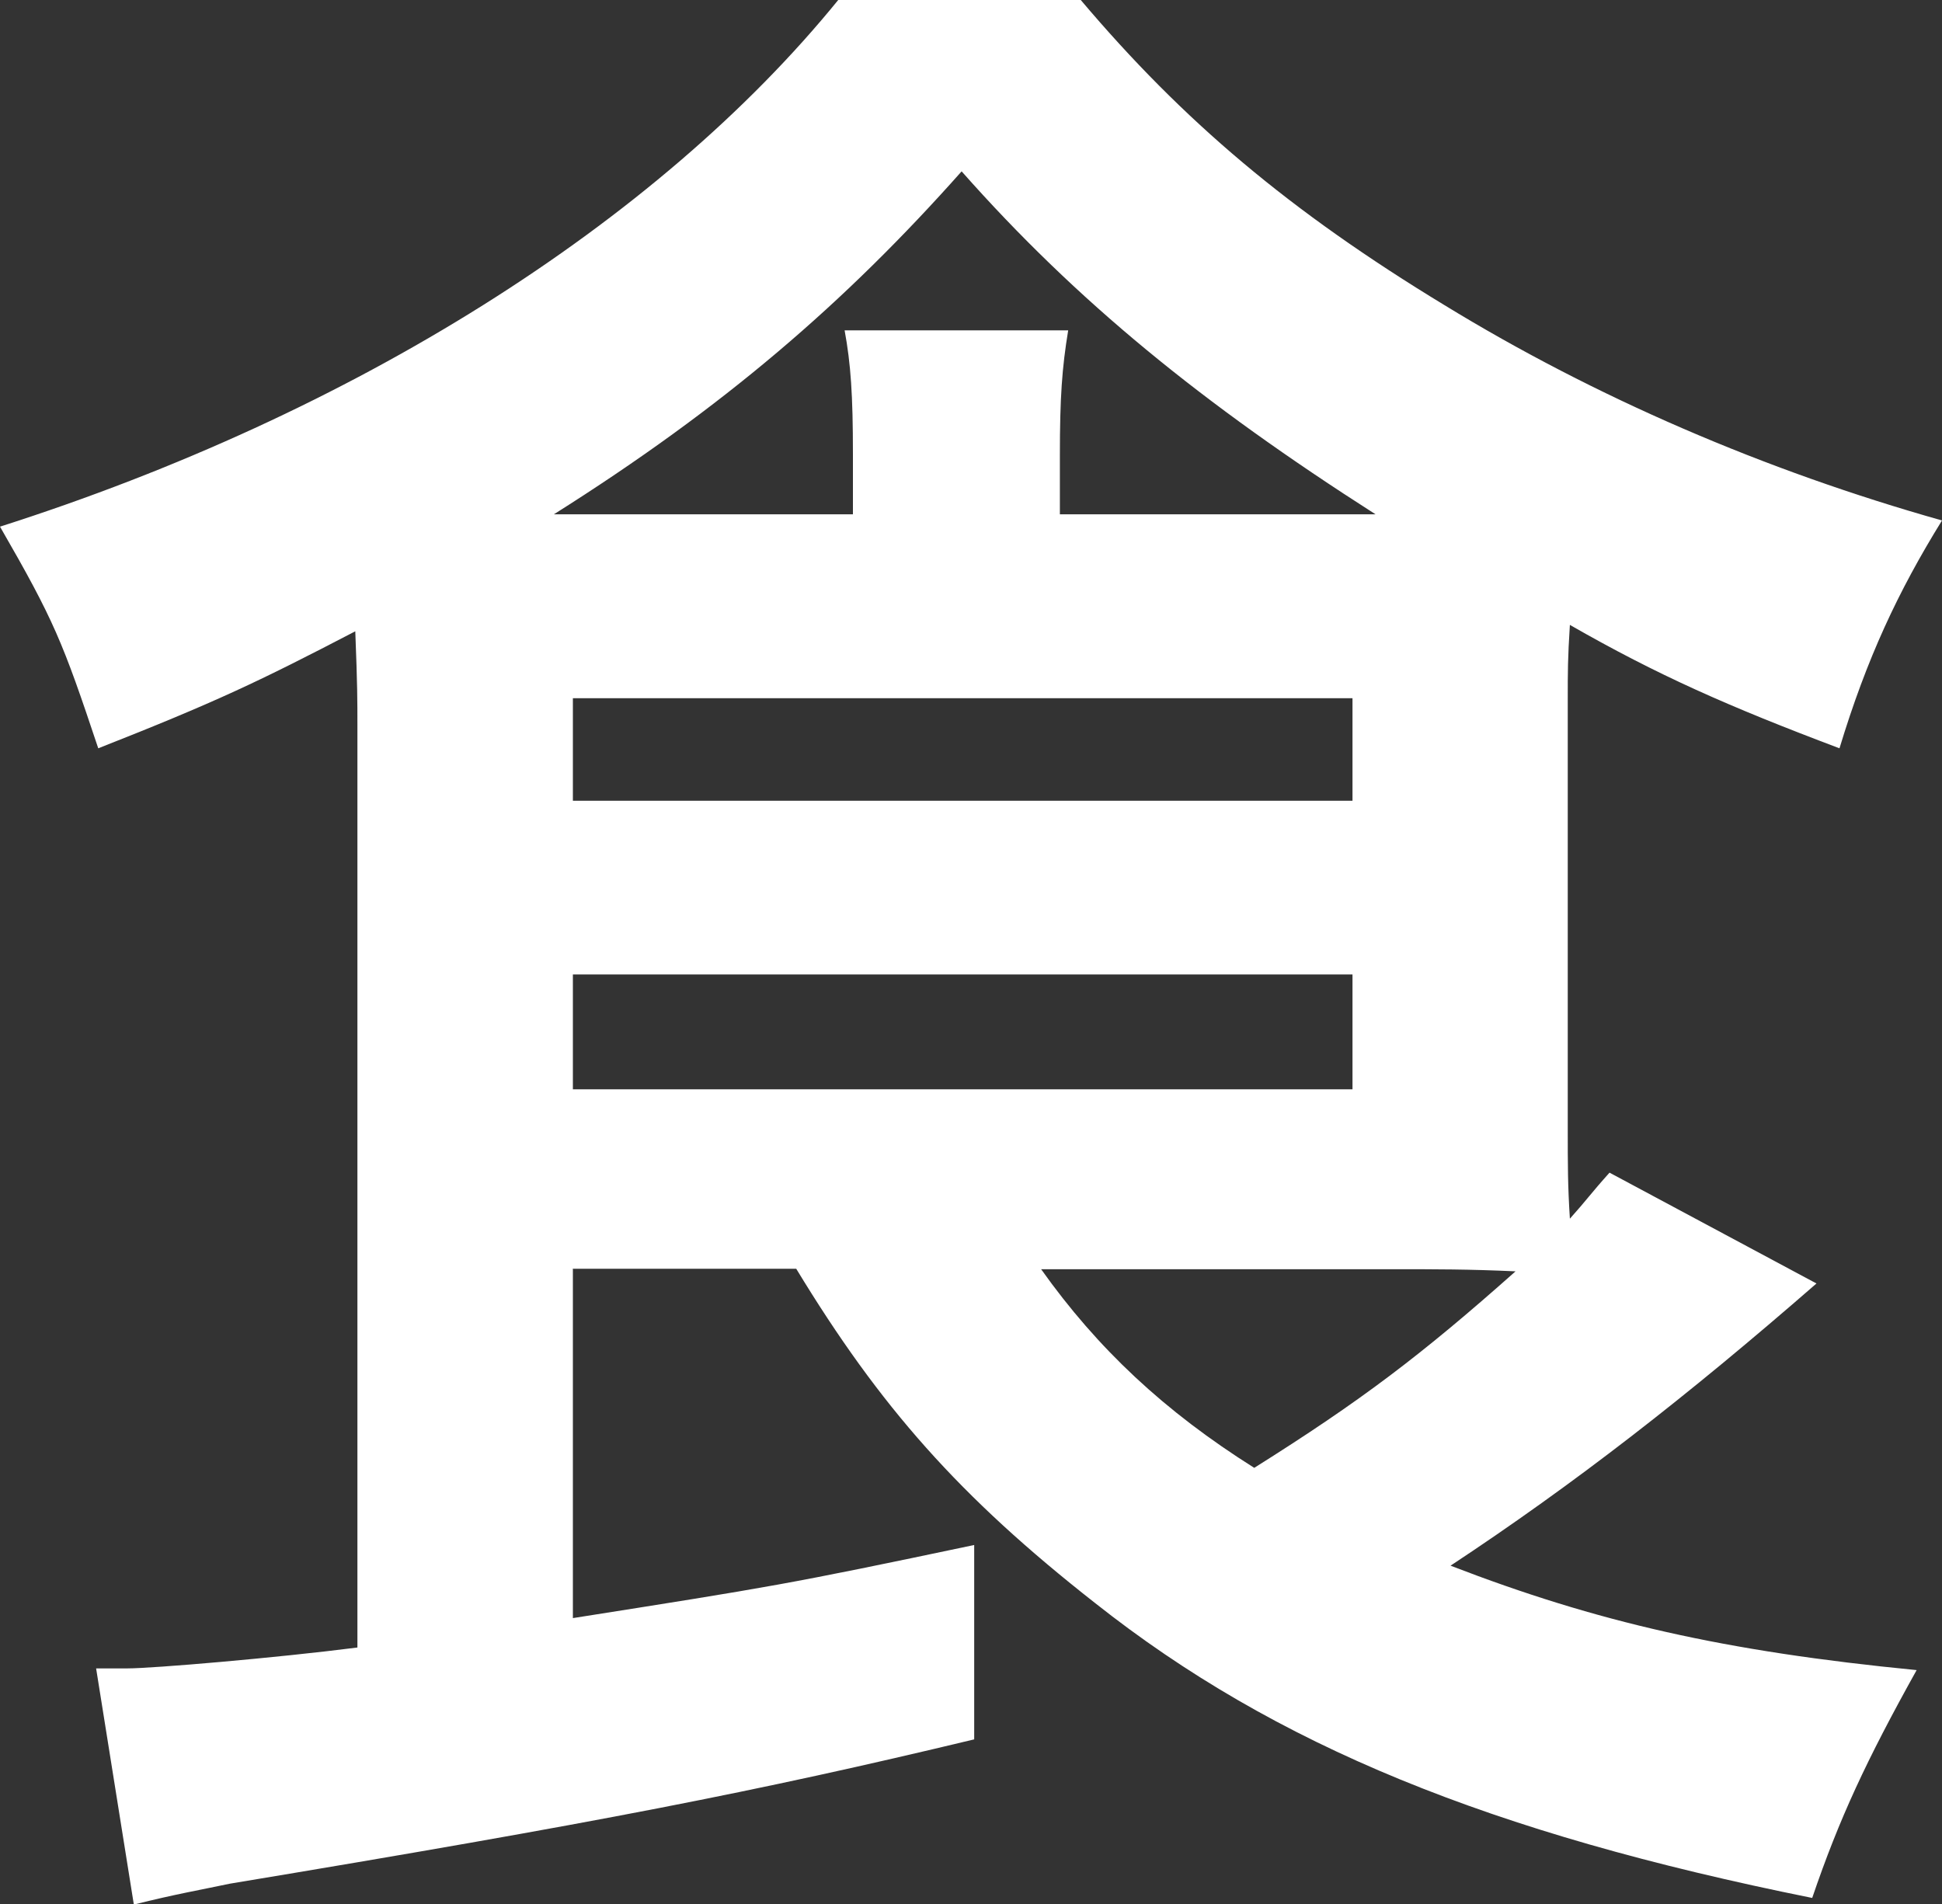
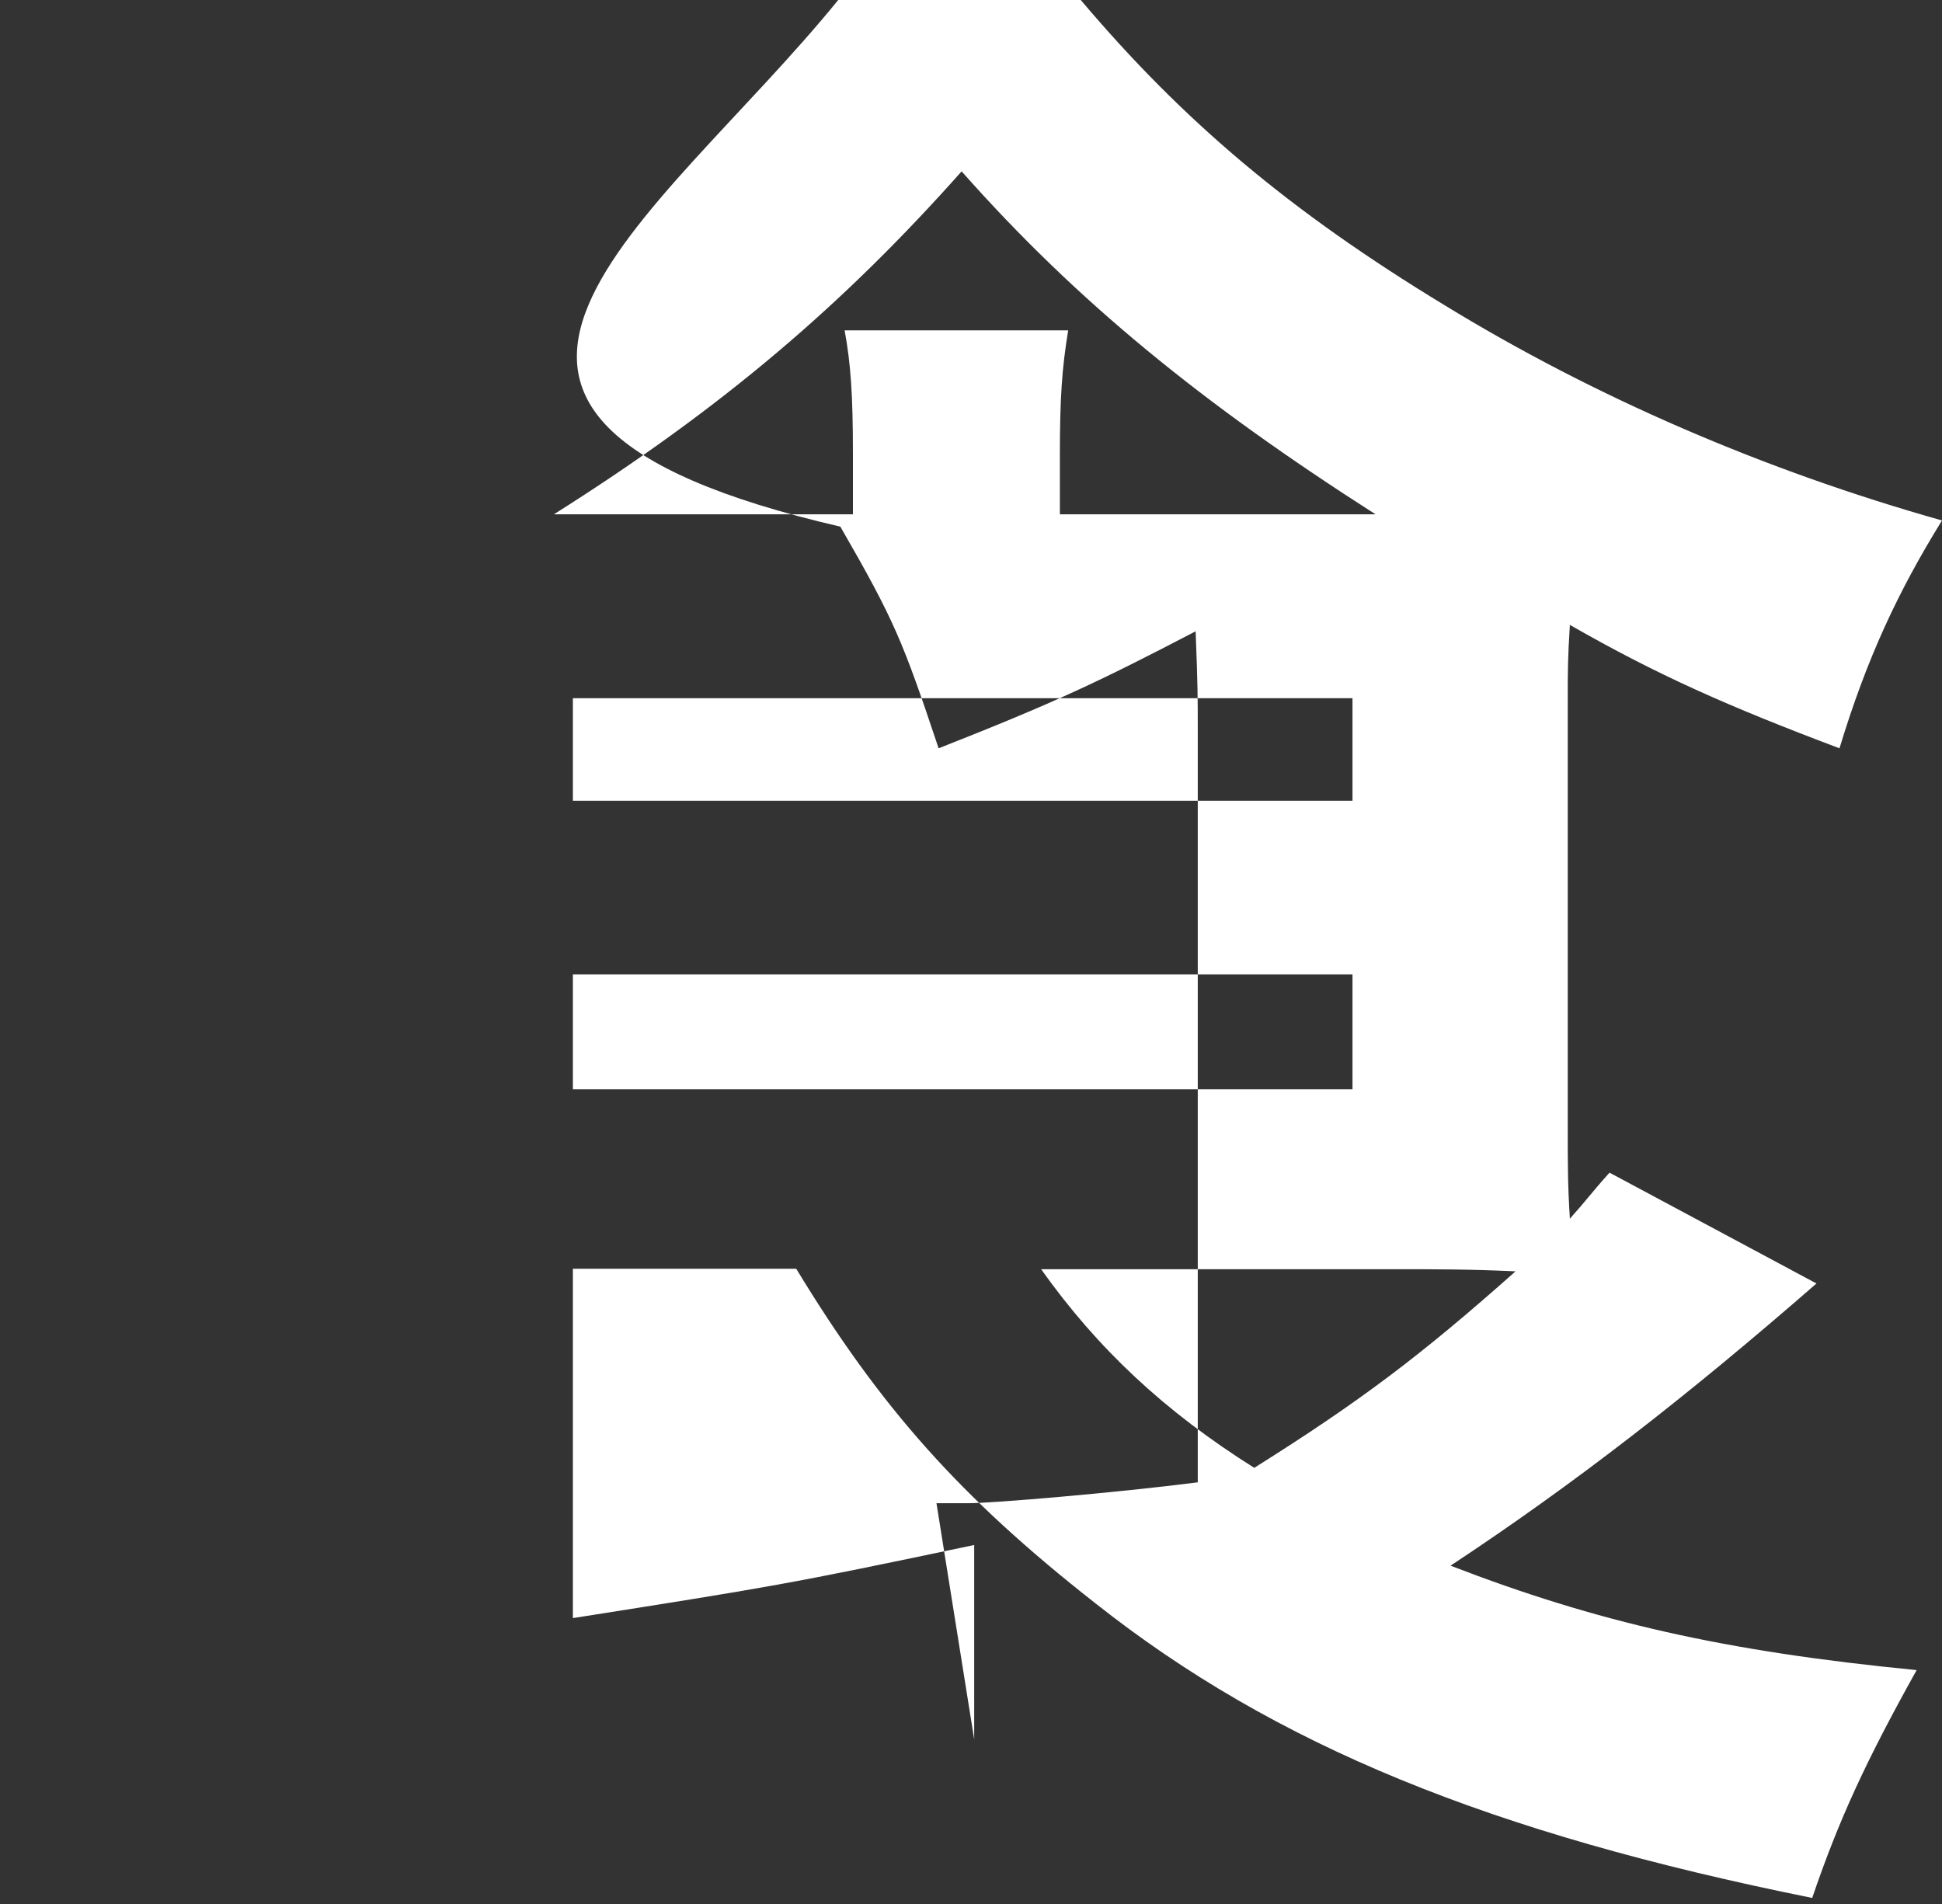
<svg xmlns="http://www.w3.org/2000/svg" id="_レイヤー_2" data-name="レイヤー 2" viewBox="0 0 91.12 89.35">
  <rect x="0" y="0" width="91.12" height="89.35" fill="#333333" stroke="none" />
  <defs>
    <style>
      .cls-1 {
        fill: #fff;
      }
    </style>
  </defs>
  <g id="_情報" data-name="情報">
-     <path class="cls-1" d="M26.88,59.54v16.38c9.32-1.47,10-1.57,18.83-3.43v9.12c-10.2,2.45-17.75,3.92-34.92,6.77-1.37,.29-2.55,.49-4.51,.98l-1.77-11.08h1.47c1.18,0,6.96-.49,10.79-.98V34.03c0-1.18,0-1.86-.1-4.41-4.51,2.35-6.57,3.33-12.06,5.49-1.67-5-2.06-5.98-4.61-10.4C16.58,19.42,30.8,10.49,39.33,0h11.38c4.81,5.69,9.81,9.91,17.07,14.32,7.06,4.32,15.01,7.75,23.34,10.1-2.06,3.33-3.53,6.47-4.81,10.69-5.2-1.96-8.53-3.43-12.65-5.79-.1,1.57-.1,2.16-.1,3.53v20.01c0,1.86,0,2.75,.1,4.32,.79-.88,.98-1.18,1.86-2.16l9.71,5.2c-6.08,5.3-11.38,9.42-17.17,13.24,6.87,2.65,12.85,4.02,21.87,4.9-2.35,4.22-3.63,6.96-4.9,10.69-15.1-3.04-25.21-7.16-33.64-13.83-6.38-5-10.1-9.22-14.03-15.69h-10.5Zm13.14-35.41v-2.84c0-2.75-.1-4.22-.39-5.79h10.49c-.29,1.77-.39,3.14-.39,5.88v2.75h14.81c-8.14-5.2-14.03-10-19.42-16.09-5.49,6.18-11.18,11.08-19.13,16.09h14.03Zm-13.14,13.44H63.46v-4.81H26.88v4.81Zm0,13.54H63.46v-5.39H26.88v5.39Zm21.97,8.44c2.65,3.73,5.79,6.67,10,9.32,5-3.14,7.85-5.3,12.26-9.22-2.16-.1-3.73-.1-5.88-.1h-16.38Z" />
+     <path class="cls-1" d="M26.88,59.54v16.38c9.32-1.47,10-1.57,18.83-3.43v9.12l-1.77-11.08h1.47c1.18,0,6.96-.49,10.79-.98V34.03c0-1.18,0-1.86-.1-4.41-4.51,2.35-6.57,3.33-12.06,5.49-1.67-5-2.06-5.98-4.61-10.4C16.58,19.42,30.8,10.49,39.33,0h11.38c4.81,5.69,9.81,9.91,17.07,14.32,7.06,4.32,15.01,7.75,23.34,10.1-2.06,3.33-3.53,6.47-4.81,10.69-5.2-1.96-8.53-3.43-12.65-5.79-.1,1.57-.1,2.16-.1,3.53v20.01c0,1.86,0,2.75,.1,4.32,.79-.88,.98-1.18,1.86-2.16l9.71,5.2c-6.08,5.3-11.38,9.42-17.17,13.24,6.87,2.65,12.85,4.02,21.87,4.9-2.35,4.22-3.63,6.96-4.9,10.69-15.1-3.04-25.21-7.16-33.64-13.83-6.38-5-10.1-9.22-14.03-15.69h-10.5Zm13.14-35.41v-2.84c0-2.75-.1-4.22-.39-5.79h10.49c-.29,1.77-.39,3.14-.39,5.88v2.75h14.81c-8.14-5.2-14.03-10-19.42-16.09-5.49,6.18-11.18,11.08-19.13,16.09h14.03Zm-13.14,13.44H63.46v-4.81H26.88v4.81Zm0,13.54H63.46v-5.39H26.88v5.39Zm21.97,8.44c2.65,3.73,5.79,6.67,10,9.32,5-3.14,7.85-5.3,12.26-9.22-2.16-.1-3.73-.1-5.88-.1h-16.38Z" />
  </g>
</svg>